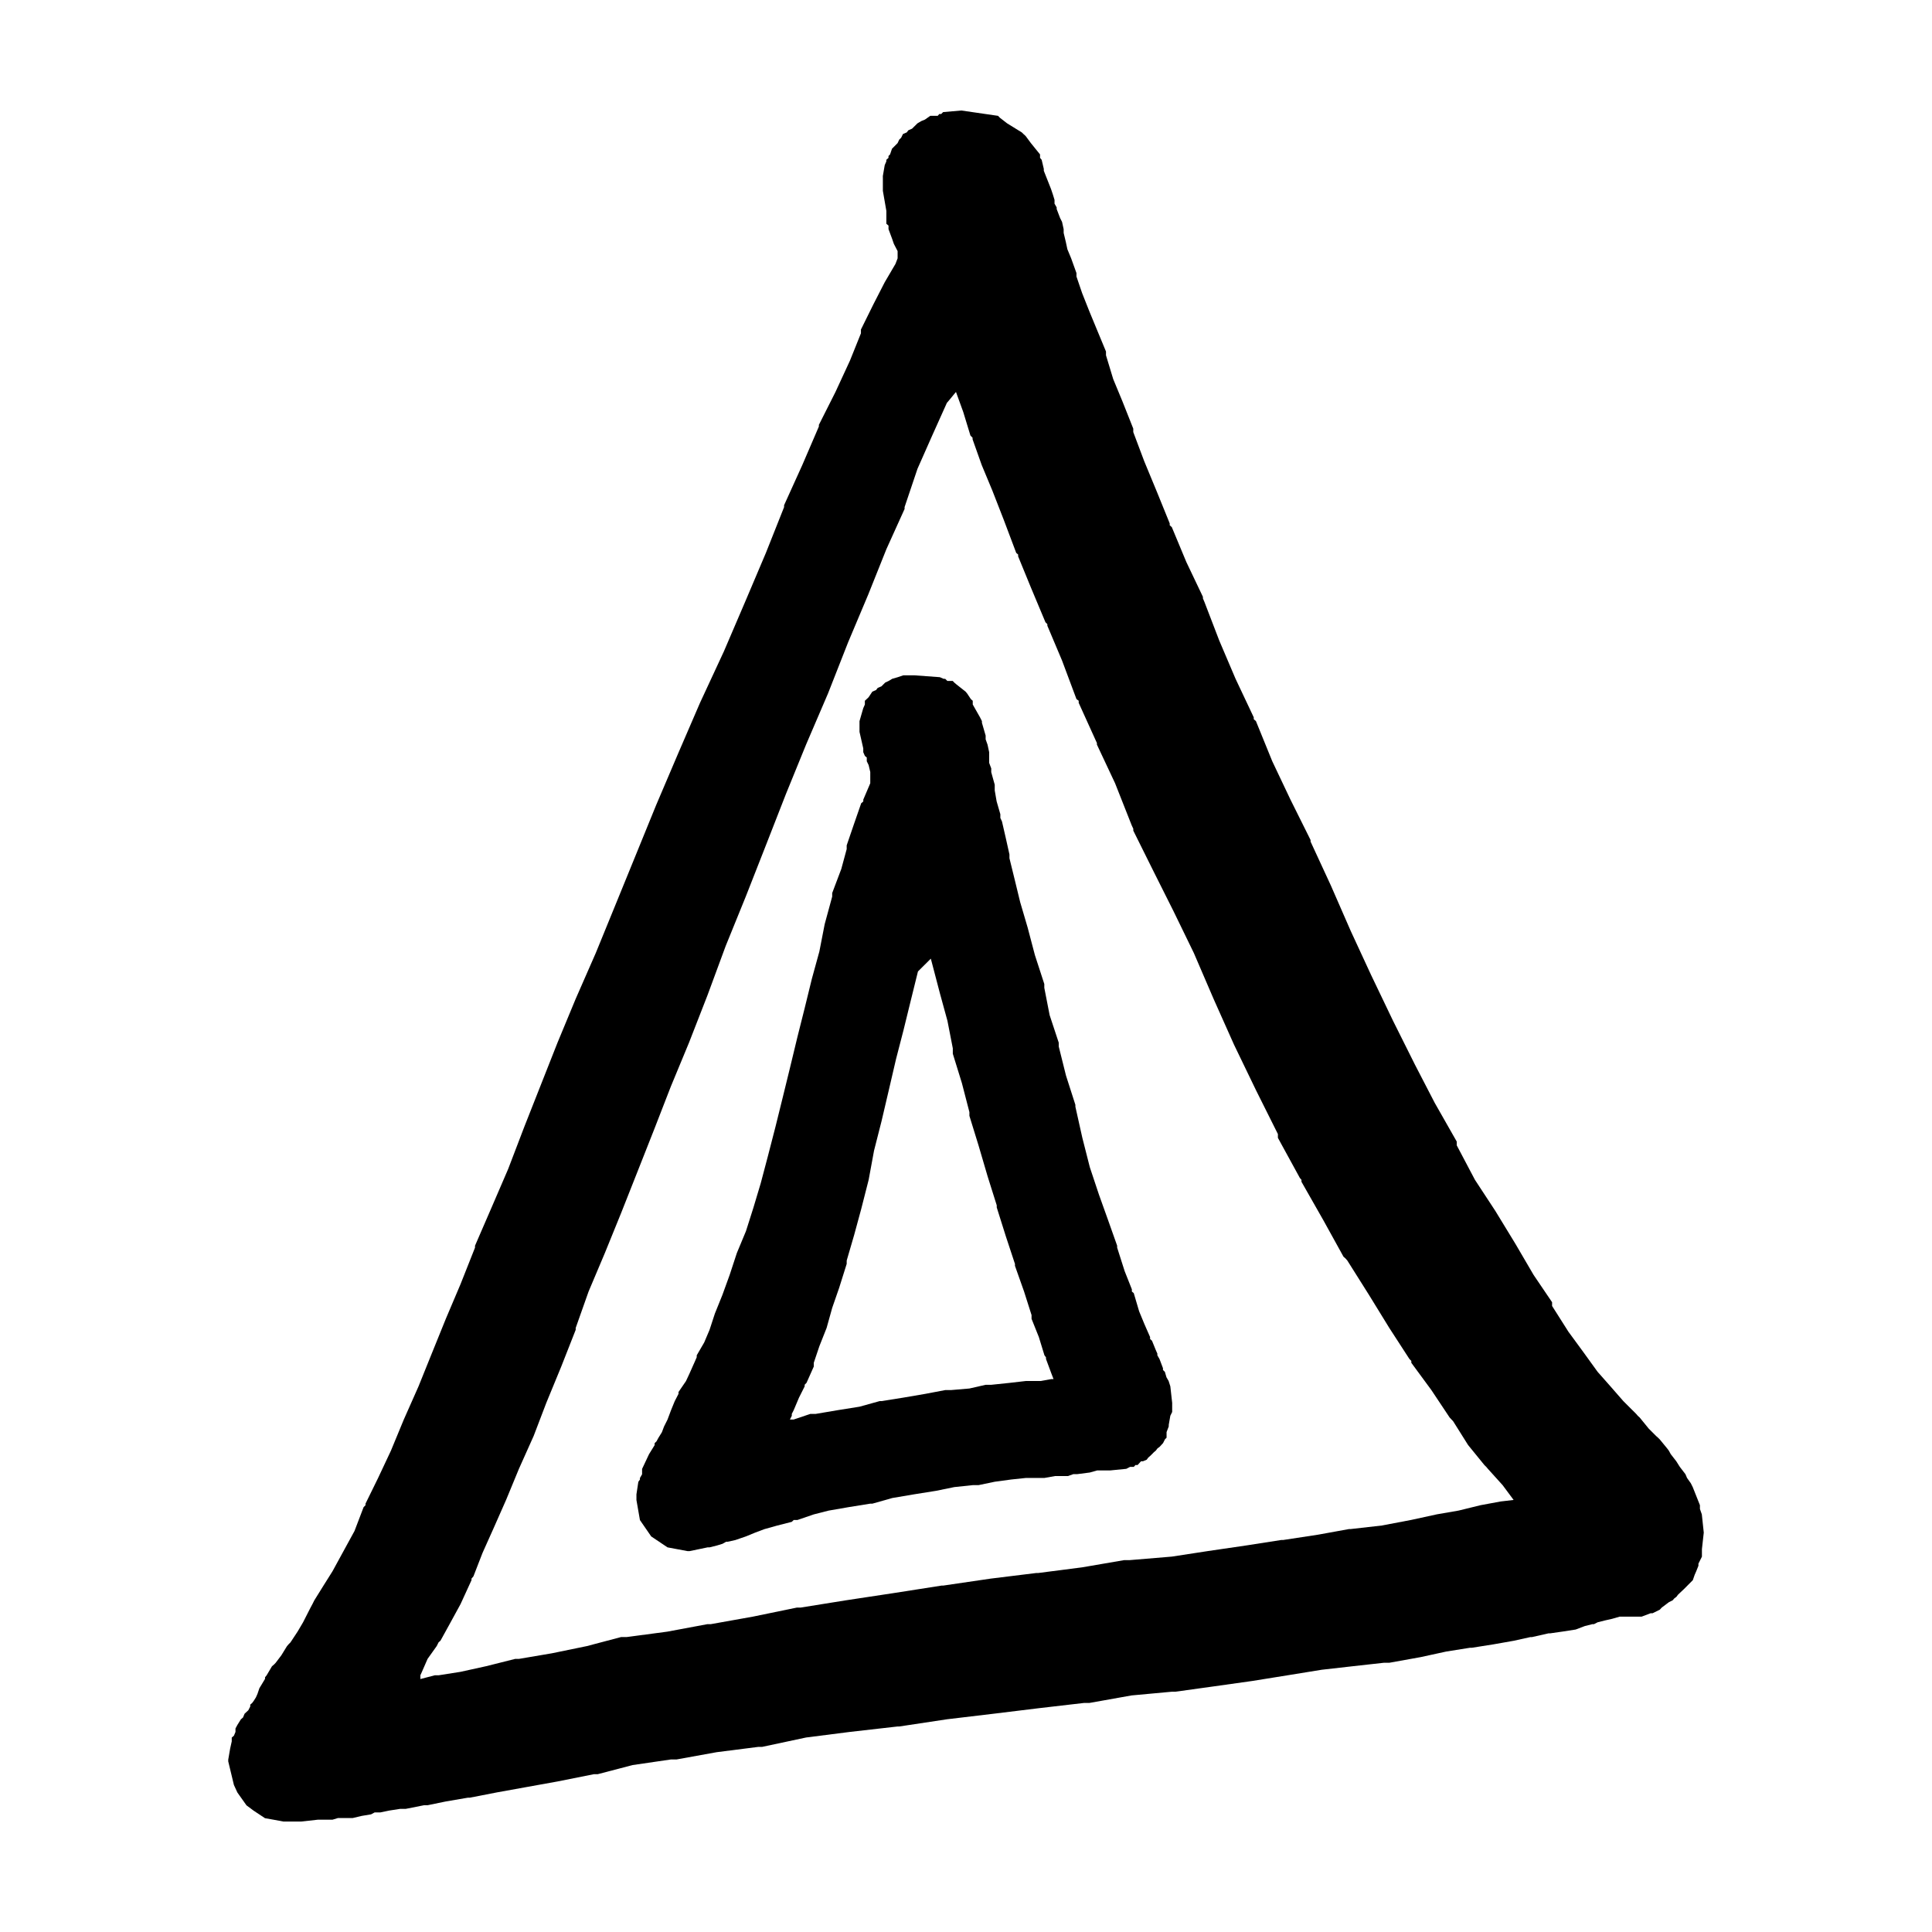
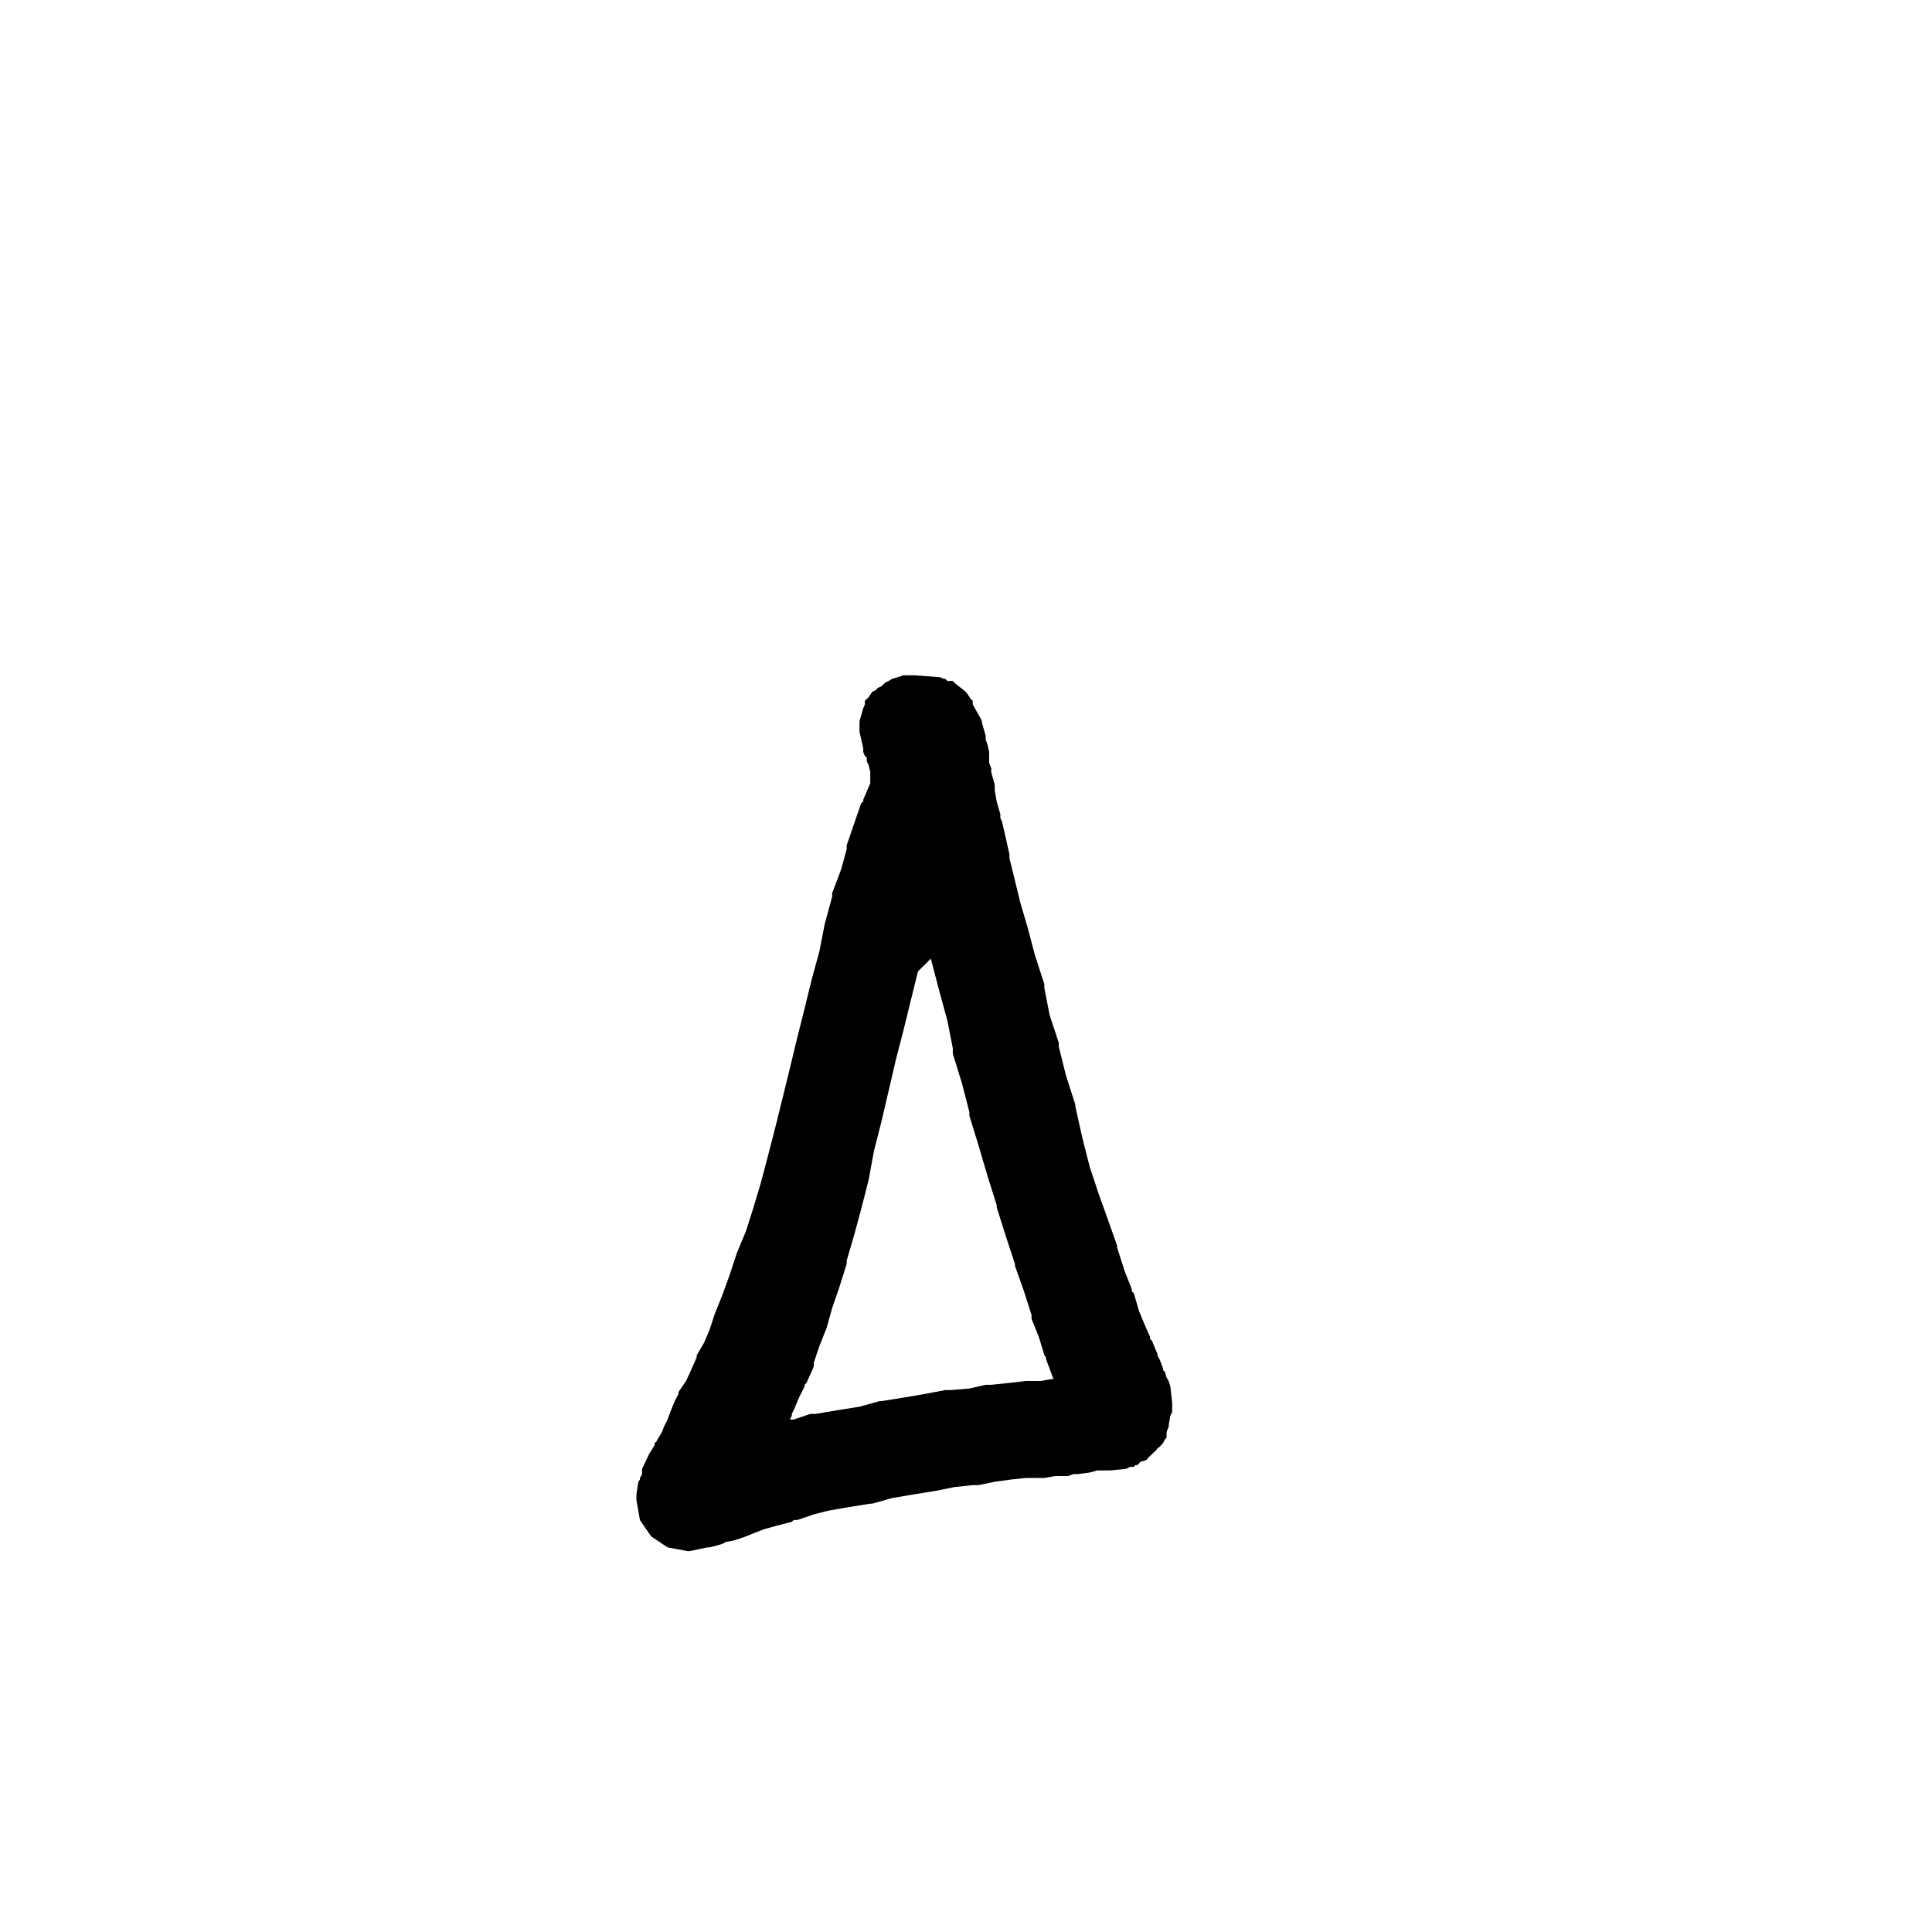
<svg xmlns="http://www.w3.org/2000/svg" fill="#000000" width="800px" height="800px" version="1.1" viewBox="144 144 512 512">
  <g>
-     <path d="m595 545.32-0.5-1.426v-1.004l-1.914-4.812-0.5-0.996-1.004-1.41-0.422-0.996-1.484-1.93-0.934-1.484-1.484-1.914-0.5-0.91-0.43-0.574-1.988-2.422-0.422-0.414-0.559-0.5-1.914-1.914-2.422-2.973-0.488-0.441-0.43-0.5-3.41-3.402-3.402-3.894-3.41-3.856-3.84-5.316-3.898-5.316-4.324-6.82v-0.992l-4.902-7.238-4.82-8.242-5.324-8.723-5.402-8.238-4.82-9.133v-1l-5.824-10.238-5.25-10.137-5.812-11.637-5.82-12.148-5.387-11.648-5.266-12.051-5.379-11.637v-0.422l-5.332-10.711-4.82-10.16-4.328-10.637-0.578-0.5v-0.5l-4.828-10.223-4.324-10.152-3.898-10.152-0.422-0.996v-0.414l-4.398-9.234-3.844-9.227-0.555-0.5v-0.496l-3.34-8.227-3.41-8.238-2.91-7.738v-0.914l-2.902-7.309-2.414-5.824-1.914-6.309v-0.996l-2.414-5.824-1.996-4.828-1.914-4.828-1.5-4.398v-0.91l-1.41-3.91-0.996-2.402-0.414-1.934-0.574-2.402v-0.488l-0.004-0.508-0.422-1.926-0.504-0.988-0.918-2.402v-0.438l-0.57-0.996v-1l-0.43-1.402-0.5-1.484-1.914-4.836 0.004-0.492-0.57-2.41-0.43-0.516v-0.91l-2.414-2.984-1.41-1.902-0.57-0.516-0.43-0.422-3.894-2.402-1.914-1.484-0.504-0.516-9.719-1.41-4.828 0.422-0.5 0.5h-0.504l-0.43 0.488h-1.977l-1.41 0.996-1.004 0.414-0.984 0.586-1.426 1.41-0.988 0.43-0.422 0.559-0.996 0.422-0.488 0.996-0.504 0.488-0.43 0.926-1.484 1.484-0.516 1.516-0.414 0.422v0.488l-0.57 0.516v0.414l-0.43 0.996-0.5 2.902 0.008 0.508v3.398l0.926 5.324v3.402l0.57 0.5v0.926l0.926 2.484 0.488 1.414 0.996 1.926v1.914l-0.57 1.484-2.836 4.836-2.988 5.824-3.324 6.727v1l-2.91 7.238-3.84 8.309-4.398 8.723v0.43l-4.398 10.223-4.82 10.637v0.5l-4.828 12.148-5.324 12.551-5.812 13.562-6.324 13.621-5.824 13.488-5.809 13.633-5.324 13.062-5.324 13.047-5.332 13.047-5.324 12.148-4.828 11.637-4.398 11.141-4.398 11.148-4.262 11.148-4.398 10.207-4.398 10.152v0.5l-3.828 9.664-3.91 9.215-3.91 9.656-3.324 8.242-3.894 8.781-3.414 8.254-3.402 7.238-3.336 6.801v0.422l-0.504 0.504-2.414 6.324-2.91 5.324-2.91 5.332-2.414 3.84-2.414 3.883-0.5 0.996-0.504 0.938-1.977 3.883-1.426 2.422-1.914 2.902-0.5 0.5-0.43 0.504-1.484 2.414-1.496 1.977-0.418 0.438-0.57 0.488-1.426 2.414-0.414 0.5v0.43l-1.5 2.484-0.5 1.484-0.414 0.934-0.586 0.926-0.414 0.559-0.504 0.438v0.488l-0.504 0.996-0.996 0.918-0.414 0.996-0.57 0.5-0.926 1.484-0.504 0.934v0.926l-0.414 0.984-0.574 0.504v1.004l-0.422 1.898-0.504 2.926v0.488l1.5 6.238 0.918 1.996 2.418 3.41 1.906 1.414 2.996 1.984 2.414 0.43 2.43 0.453h4.816l4.398-0.488h3.84l1.426-0.43h3.898l2.414-0.57 2.484-0.414 0.926-0.504h1.484l2.414-0.5 2.836-0.441h1.492l4.898-0.973h0.93l4.828-0.996 5.824-0.996h0.5l7.238-1.41 7.801-1.41 8.238-1.484 9.652-1.93h1.004l9.227-2.414 10.148-1.484h1.492l10.645-1.93 11.074-1.41h0.988l11.648-2.484 11.637-1.484 12.637-1.438h0.43l12.625-1.906 12.559-1.496 11.652-1.426 12.133-1.41h1.418l11.148-1.988 10.707-0.988h0.934l10.152-1.41 10.219-1.438 9.227-1.484 9.148-1.484 8.238-0.934 8.309-0.926h1.414l8.238-1.484 6.816-1.484 6.246-0.996h0.504l5.809-0.918 5.324-0.941 4.398-0.973h0.43l4.398-0.996h0.43l3.41-0.488 3.344-0.52 2.414-0.918 1.988-0.5h0.43l0.996-0.504 1.984-0.5 1.84-0.414 1.996-0.574h5.82l2.414-0.91h0.504l1.91-0.941 0.504-0.551 1.914-1.438 0.996-0.5 0.43-0.504 0.555-0.414 0.43-0.574 1.5-1.41 2.414-2.422 0.488-1.41 0.43-0.984 0.57-1.426v-0.559l0.926-1.855v-1.98l0.488-4.398zm-53.305-3.414-5.324 0.984-5.812 1.426-5.754 0.996-6.812 1.484-7.809 1.484-8.227 0.934h-0.438l-8.238 1.496-9.215 1.402h-0.488l-9.148 1.426-10.223 1.496-9.664 1.484-11.211 0.934h-1.426l-11.133 1.91-11.637 1.5h-0.504l-12.062 1.484-12.641 1.855h-0.422l-12.641 1.977-12.637 1.914-12.062 1.934h-0.992l-11.652 2.402-11.133 1.988h-0.504l-0.41 0.004-10.652 1.988-10.711 1.422h-1.496l-9.148 2.414-9.227 1.898-8.73 1.484h-0.988l-7.664 1.926-6.812 1.5-5.824 0.918h-1.004l-3.816 0.992v-1l0.414-0.918 1.496-3.426 2.414-3.387 0.5-0.996 0.504-0.441 2.414-4.383 2.91-5.324 2.898-6.328v-0.414l0.504-0.586 2.414-6.223 2.836-6.324 3.414-7.727 3.402-8.238 3.91-8.73 3.336-8.734 3.969-9.637 3.828-9.738-0.004-0.488 3.414-9.648 4.324-10.23 4.324-10.637 4.41-11.148 4.398-11.141 4.324-11.133 4.828-11.652 4.902-12.57 4.82-13.055 5.332-13.121 5.324-13.562 5.316-13.609 5.336-13.09 5.812-13.547 5.324-13.547 5.324-12.637 4.828-12.066 4.82-10.652v-0.5l3.414-10.137 3.894-8.797 3.898-8.676 0.422-0.488 1.988-2.414 1.926 5.316 1.914 6.262 0.559 0.559v0.418l2.422 6.82 2.836 6.812 2.988 7.664 3.324 8.812 0.504 0.43v0.488l3.402 8.297 3.84 9.164 0.5 0.5v0.414l3.898 9.234 3.824 10.223 0.586 0.422v0.559l4.828 10.652v0.414l4.812 10.238 4.398 11.133 0.43 0.926v0.5l5.324 10.711 5.34 10.652 5.379 11.062 5.254 12.211 5.394 12.082 5.82 12.055 5.812 11.637v1l5.824 10.645 0.422 0.488v0.516l5.809 10.207 5.332 9.652 0.5 0.43 0.504 0.57 5.754 9.133 5.379 8.746 5.332 8.227 0.5 0.504v0.5l5.316 7.231 4.836 7.262 0.5 0.543 0.418 0.43 3.984 6.34 4.324 5.309 0.5 0.488 0.43 0.516 3.894 4.312 2.91 3.918z" />
    <path d="m453.7 509.98-0.574-0.988-0.422-1.438-0.504-0.488v-0.488l-0.918-2.422-0.57-0.988 0.004-0.438-0.43-0.973-0.984-2.422-0.516-0.5v-0.504l-1.492-3.402-1.41-3.41-1.426-4.828-0.5-0.414v-0.586l-1.914-4.828-1.988-6.238v-0.5l-2.414-6.812-2.414-6.742-2.414-7.246-1.984-7.801-1.84-8.238v-0.492l-2.484-7.734-1.93-7.738v-1.004l-2.414-7.309-1.41-7.238v-0.996l-2.488-7.652-1.926-7.309-1.984-6.75-1.414-5.824-1.426-5.801v-1.004l-0.984-4.41-0.996-4.336-0.43-0.918v-0.988l-0.984-3.41-0.504-2.91v-1.5l-0.926-3.324v-0.5l0.008-0.48-0.559-1.496v-2.828l-0.43-2-0.5-1.402v-0.996l-0.988-3.402v-0.43l-0.5-0.996-1.93-3.402v-0.996l-0.488-0.422-0.996-1.496-0.414-0.5-2.422-1.914-0.574-0.488-0.414-0.438h-1.426l-0.574-0.559h-0.414l-0.996-0.43-6.816-0.5h-2.844l-1.484 0.5-1.484 0.43-0.926 0.559-0.926 0.438-0.996 0.996-0.988 0.414-0.43 0.559-0.996 0.43-0.996 1.496-0.984 0.926v0.996l-0.43 0.977-0.559 1.926-0.43 1.5v2.84l0.996 4.387v0.996l0.43 0.996 0.5 0.422v0.988l0.488 1.004 0.438 1.848v2.973l-1.848 4.336v0.488l-0.559 0.488-1.855 5.344-1.988 5.809v0.988l-1.426 5.262-2.414 6.387v0.93l-1.988 7.309-1.41 7.238-1.988 7.238-1.914 7.809-1.926 7.664-1.984 8.227-1.914 7.809-1.914 7.738-1.996 7.734-1.914 7.238-1.914 6.387-1.988 6.262-2.414 5.801-1.914 5.824-1.926 5.309-1.988 4.926-1.41 4.309-1.418 3.348-1.984 3.41v0.504l-0.43 0.988-1.484 3.336-0.926 1.988-1.988 2.91v0.488l-0.996 1.926-0.988 2.414-0.926 2.473-0.926 1.848-0.559 1.492-0.926 1.496-0.504 0.926-0.5 0.492v0.516l-1.484 2.398-1.84 3.91v1.414l-0.57 0.992v0.414l-0.422 0.586-0.504 3.324v1.504l0.926 5.316 2.988 4.336 4.324 2.898 5.324 0.996h0.504l2.414-0.5 2.414-0.504h0.5l1.988-0.5 1.41-0.43 0.996-0.559h0.43l1.984-0.438 1.414-0.488 1.422-0.488 2.414-0.996 2.473-0.926 3.336-0.934 3.91-0.996 0.504-0.488h0.984l4.336-1.484 3.894-0.996 5.332-0.926 5.75-0.926h0.559l5.266-1.492 5.809-0.984 5.812-0.926 4.82-0.988 4.902-0.516h1.504l4.324-0.902 4.324-0.586 3.91-0.414h4.902l2.836-0.504h3.402l1.422-0.5h0.988l3.41-0.441 1.914-0.543h3.418l4.324-0.43 0.996-0.516h0.988l0.43-0.488h0.574l0.91-0.996h0.516l0.988-0.414 0.43-0.586 0.488-0.414 0.516-0.504 0.488-0.5 0.5-0.414 0.43-0.574 0.57-0.422 0.918-0.996 0.504-1.004 0.422-0.414v-1.496l0.574-1.492v-0.422l0.422-2.414 0.488-0.996v-2.41l-0.488-4.383zm-31.094-0.504-2.836 0.504h-3.906l-4.336 0.5-4.82 0.504h-1.484l-4.328 0.984-4.898 0.418h-1.5l-5.25 0.996-5.812 0.996-5.82 0.926h-0.492l-5.34 1.484-5.809 0.926-5.824 0.988h-1.414l-4.398 1.484h-1.004l0.5-0.988v-0.5l0.504-0.988 1.41-3.336 1.496-2.973v-0.43l0.492-0.504 1.926-4.324v-1l1.484-4.398 1.914-4.828 1.484-5.324 1.848-5.324 1.988-6.324v-0.488l0.008-0.414 1.988-6.82 1.848-6.801 1.977-7.75 1.426-7.734 1.988-7.812 1.926-8.223 1.914-8.227 1.984-7.672 1.914-7.801 1.914-7.754 3.41-3.394 0.504 1.91 1.914 7.309 1.988 7.25 1.422 7.297v1.426l2.414 7.812 1.984 7.664v0.988l2.414 7.824 2.414 8.223 2.414 7.664v0.559l2.414 7.664 2.414 7.309v0.5l2.414 6.82 1.984 6.238v0.992l1.93 4.82 1.484 4.836 0.414 0.559v0.43l1.426 3.84 0.57 1.484-0.59-0.004z" />
  </g>
</svg>